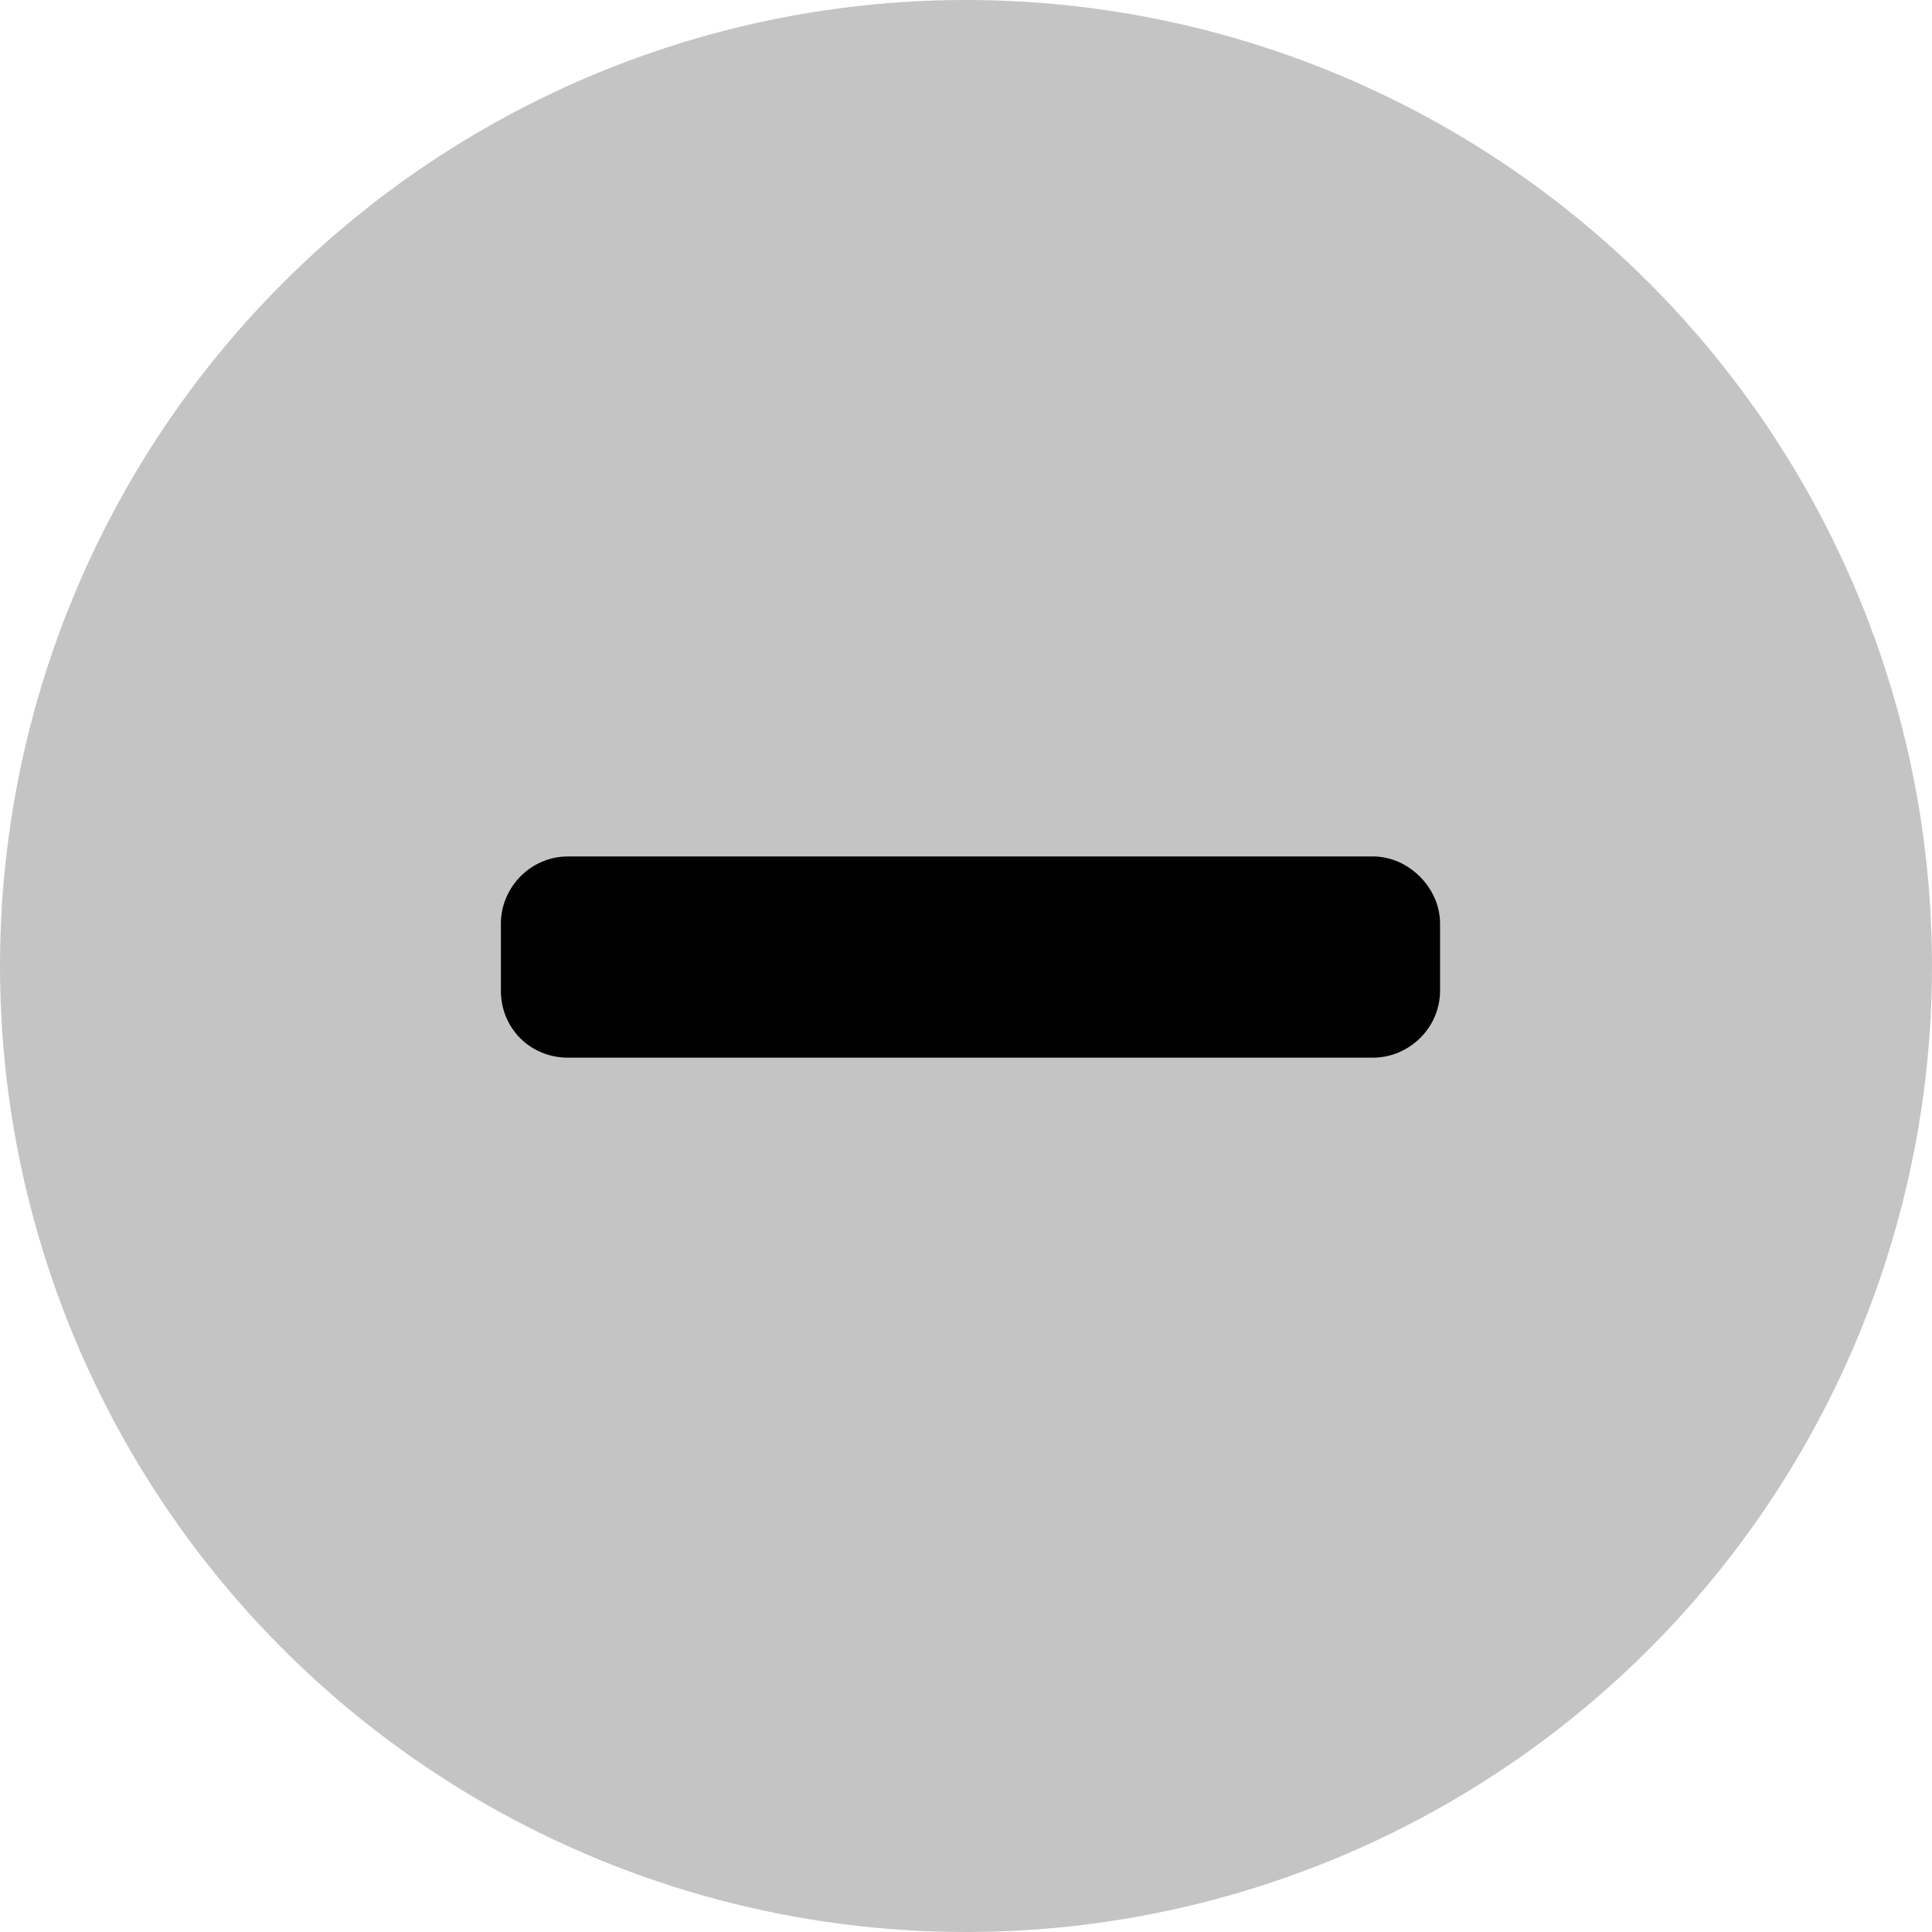
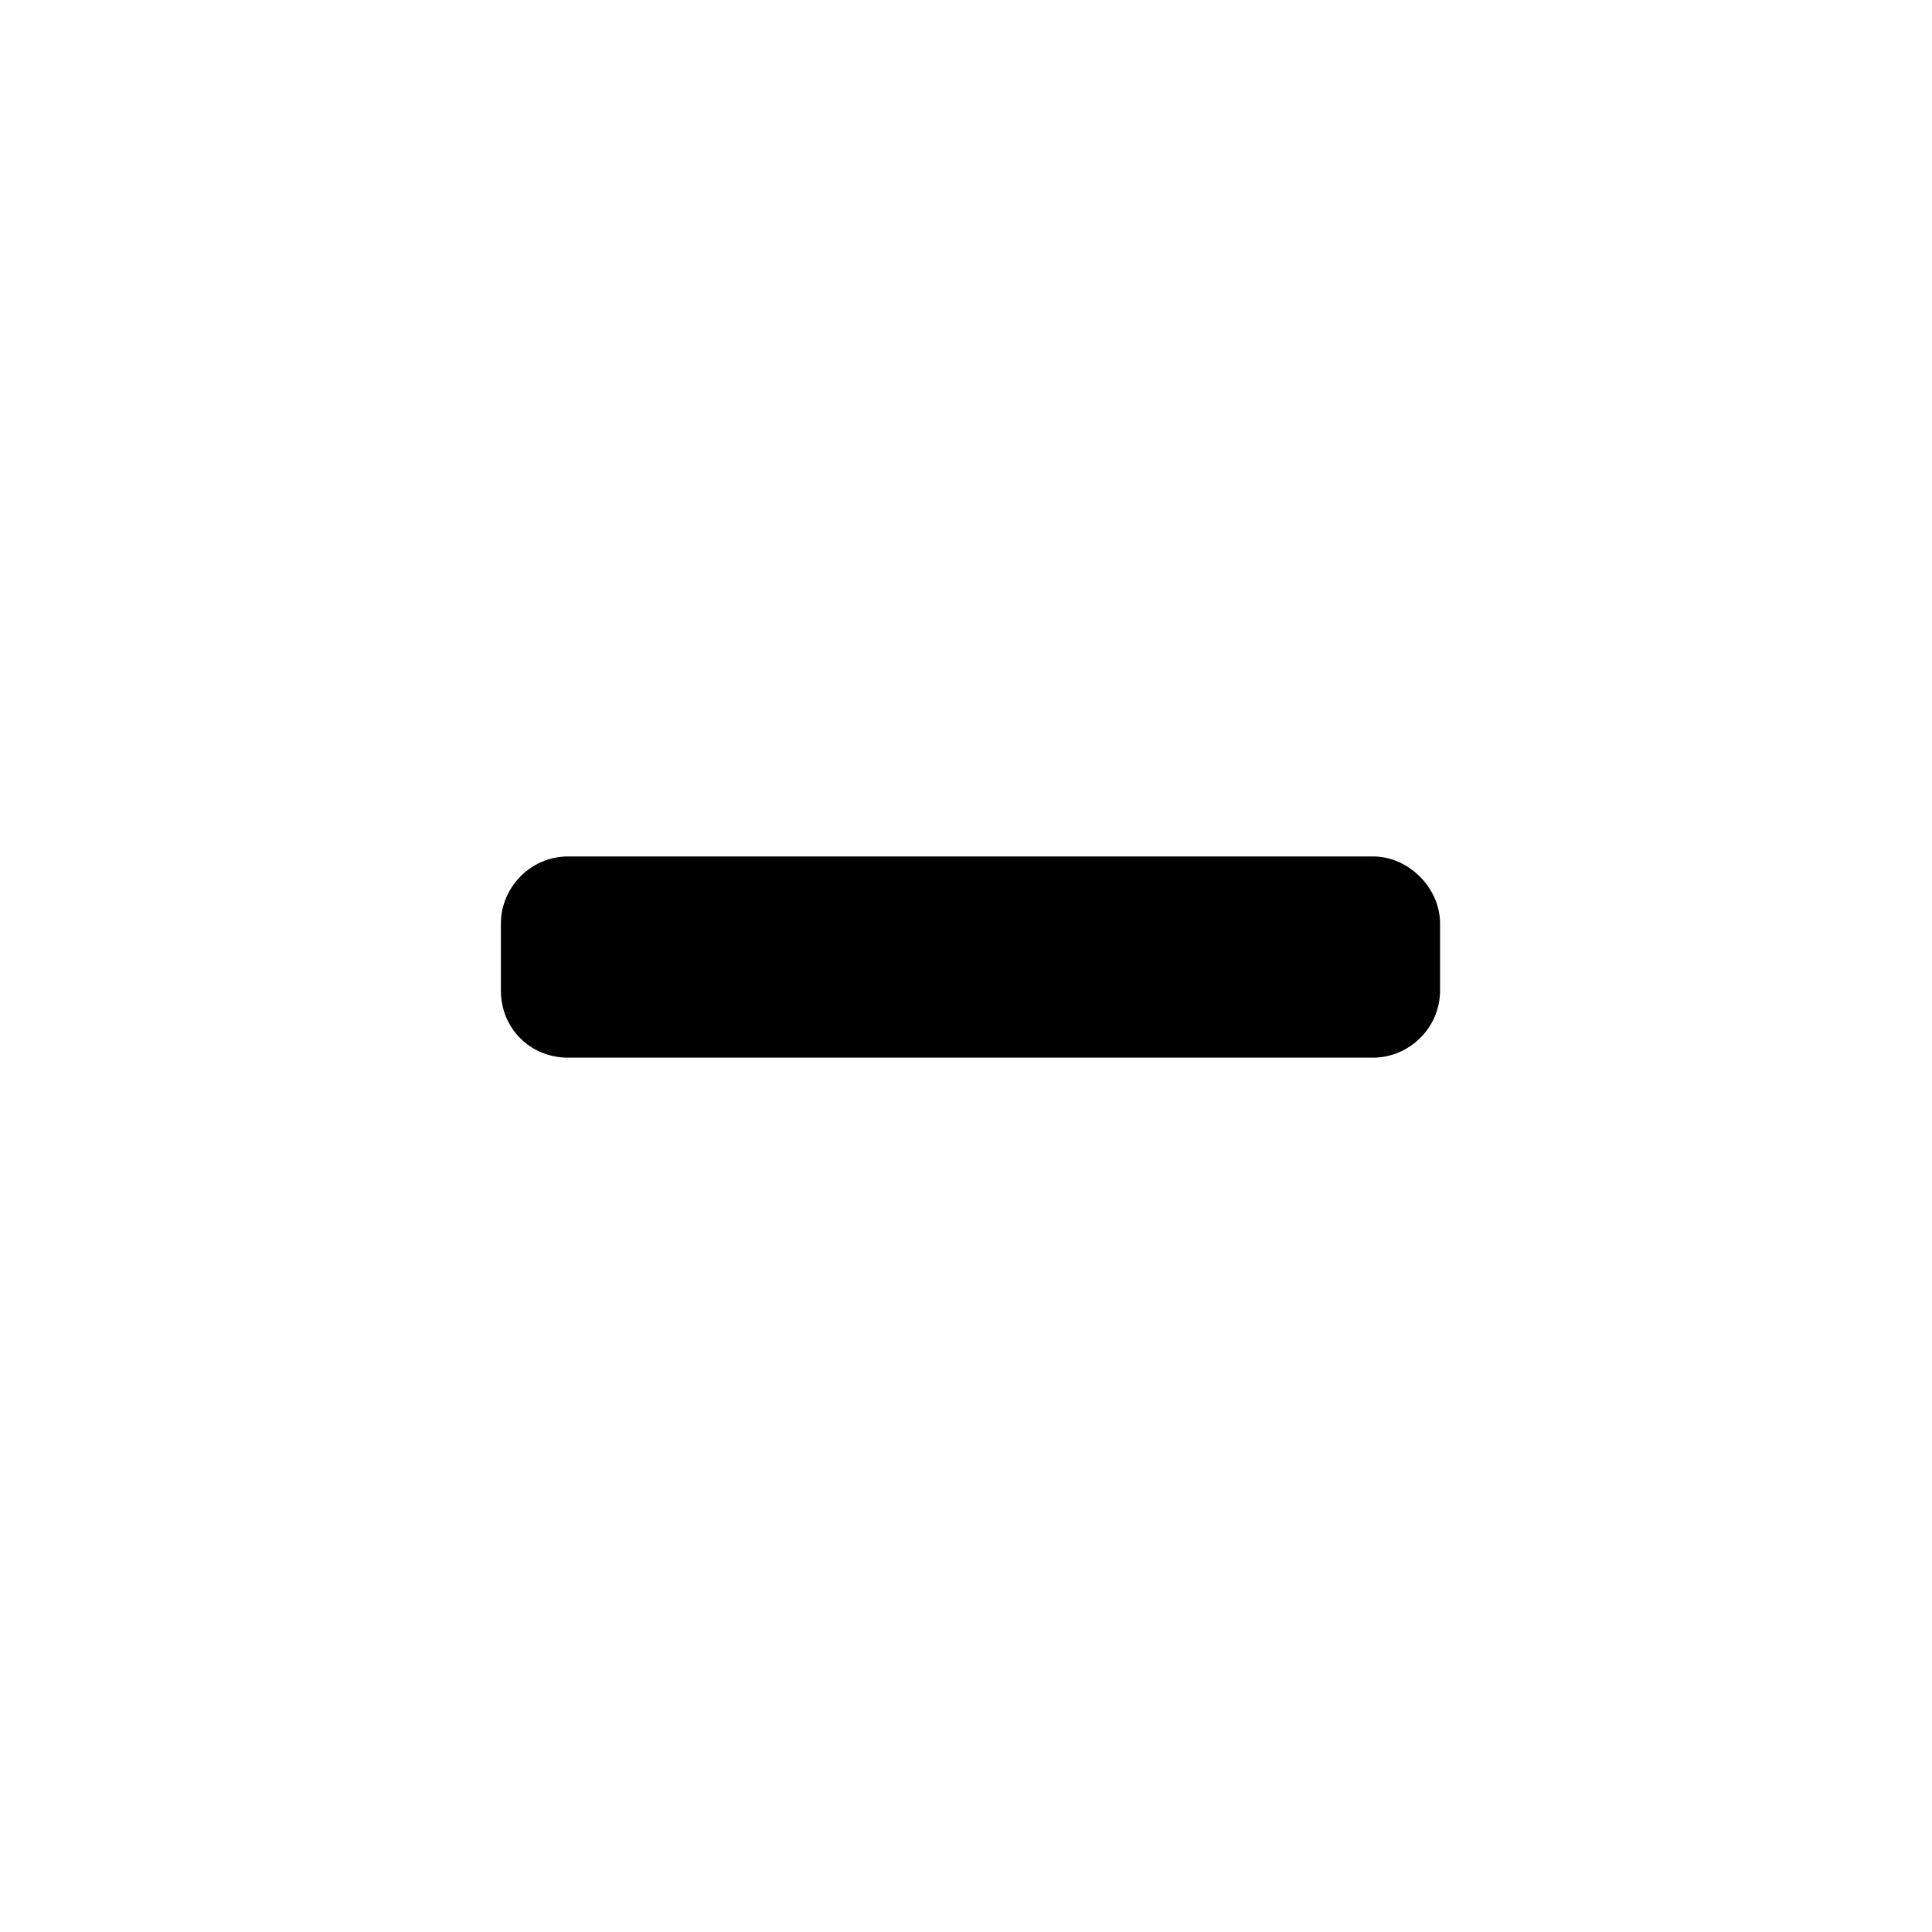
<svg xmlns="http://www.w3.org/2000/svg" width="27" height="27" viewBox="0 0 27 27" fill="none">
-   <circle cx="13.5" cy="13.5" r="13.5" fill="#C4C4C4" />
  <path d="M19.188 11.969H7.938C7.41 11.969 7 12.408 7 12.906V13.844C7 14.371 7.41 14.781 7.938 14.781H19.188C19.686 14.781 20.125 14.371 20.125 13.844V12.906C20.125 12.408 19.686 11.969 19.188 11.969Z" fill="black" />
</svg>